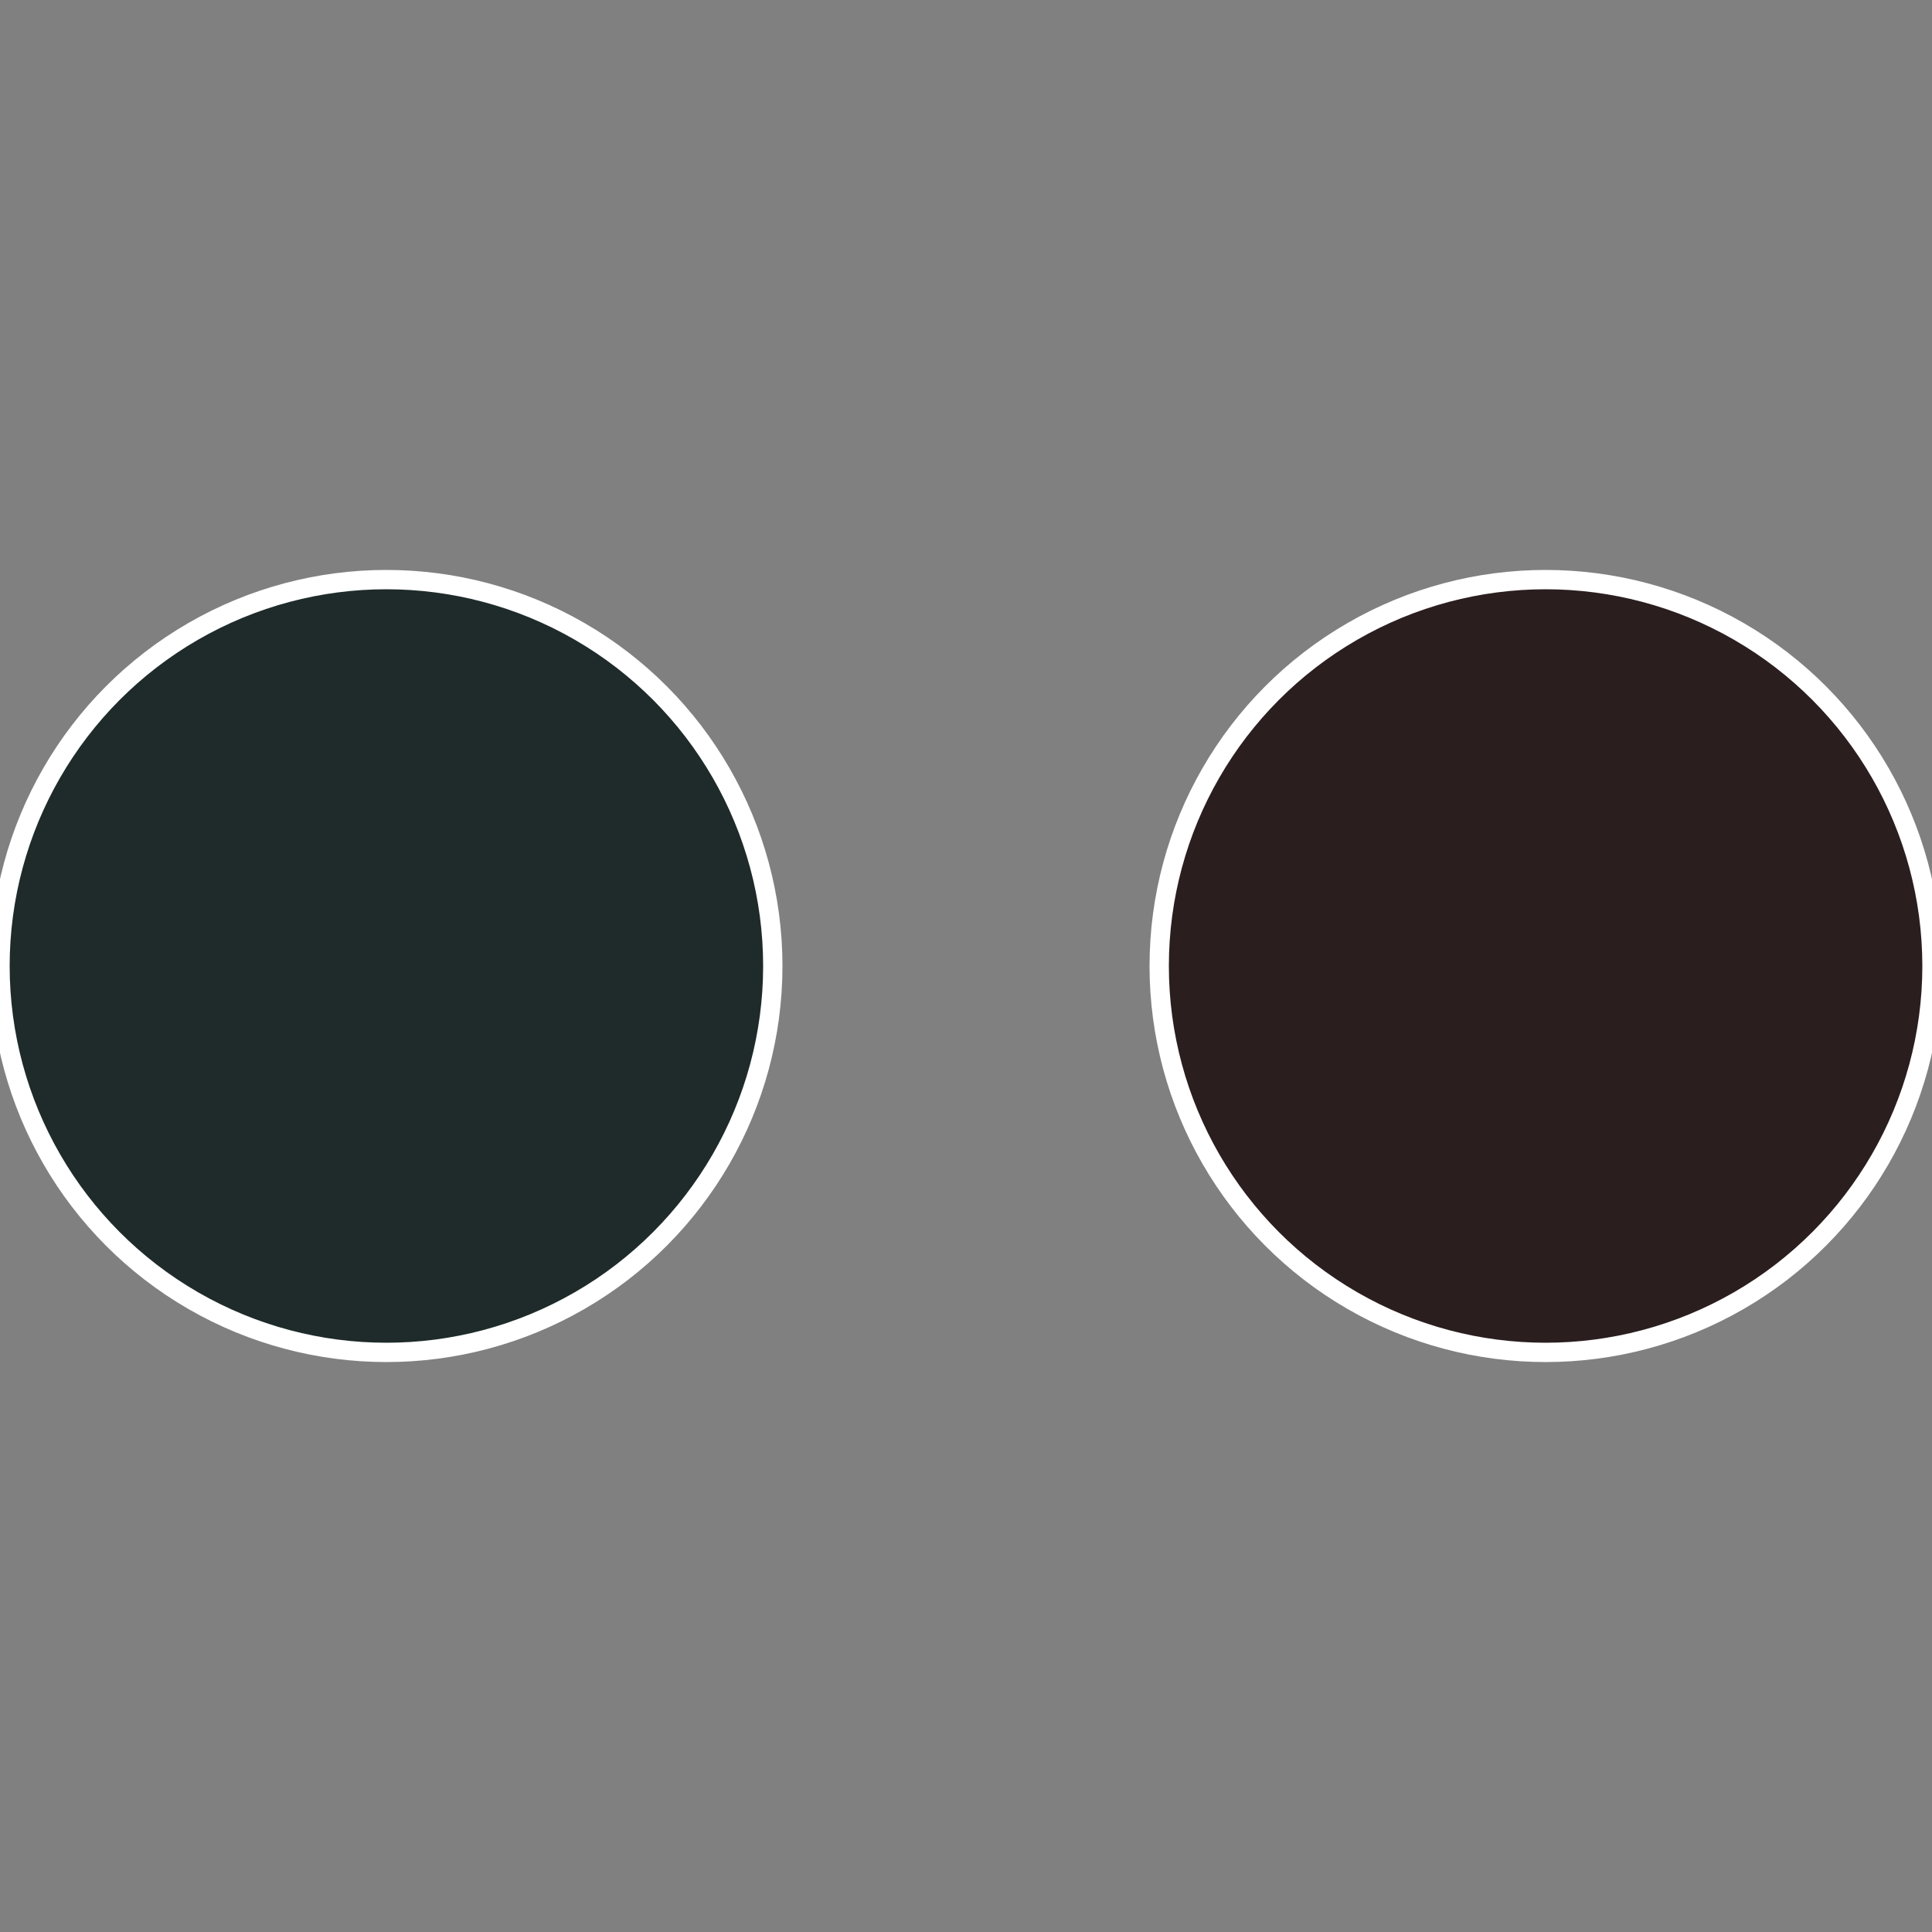
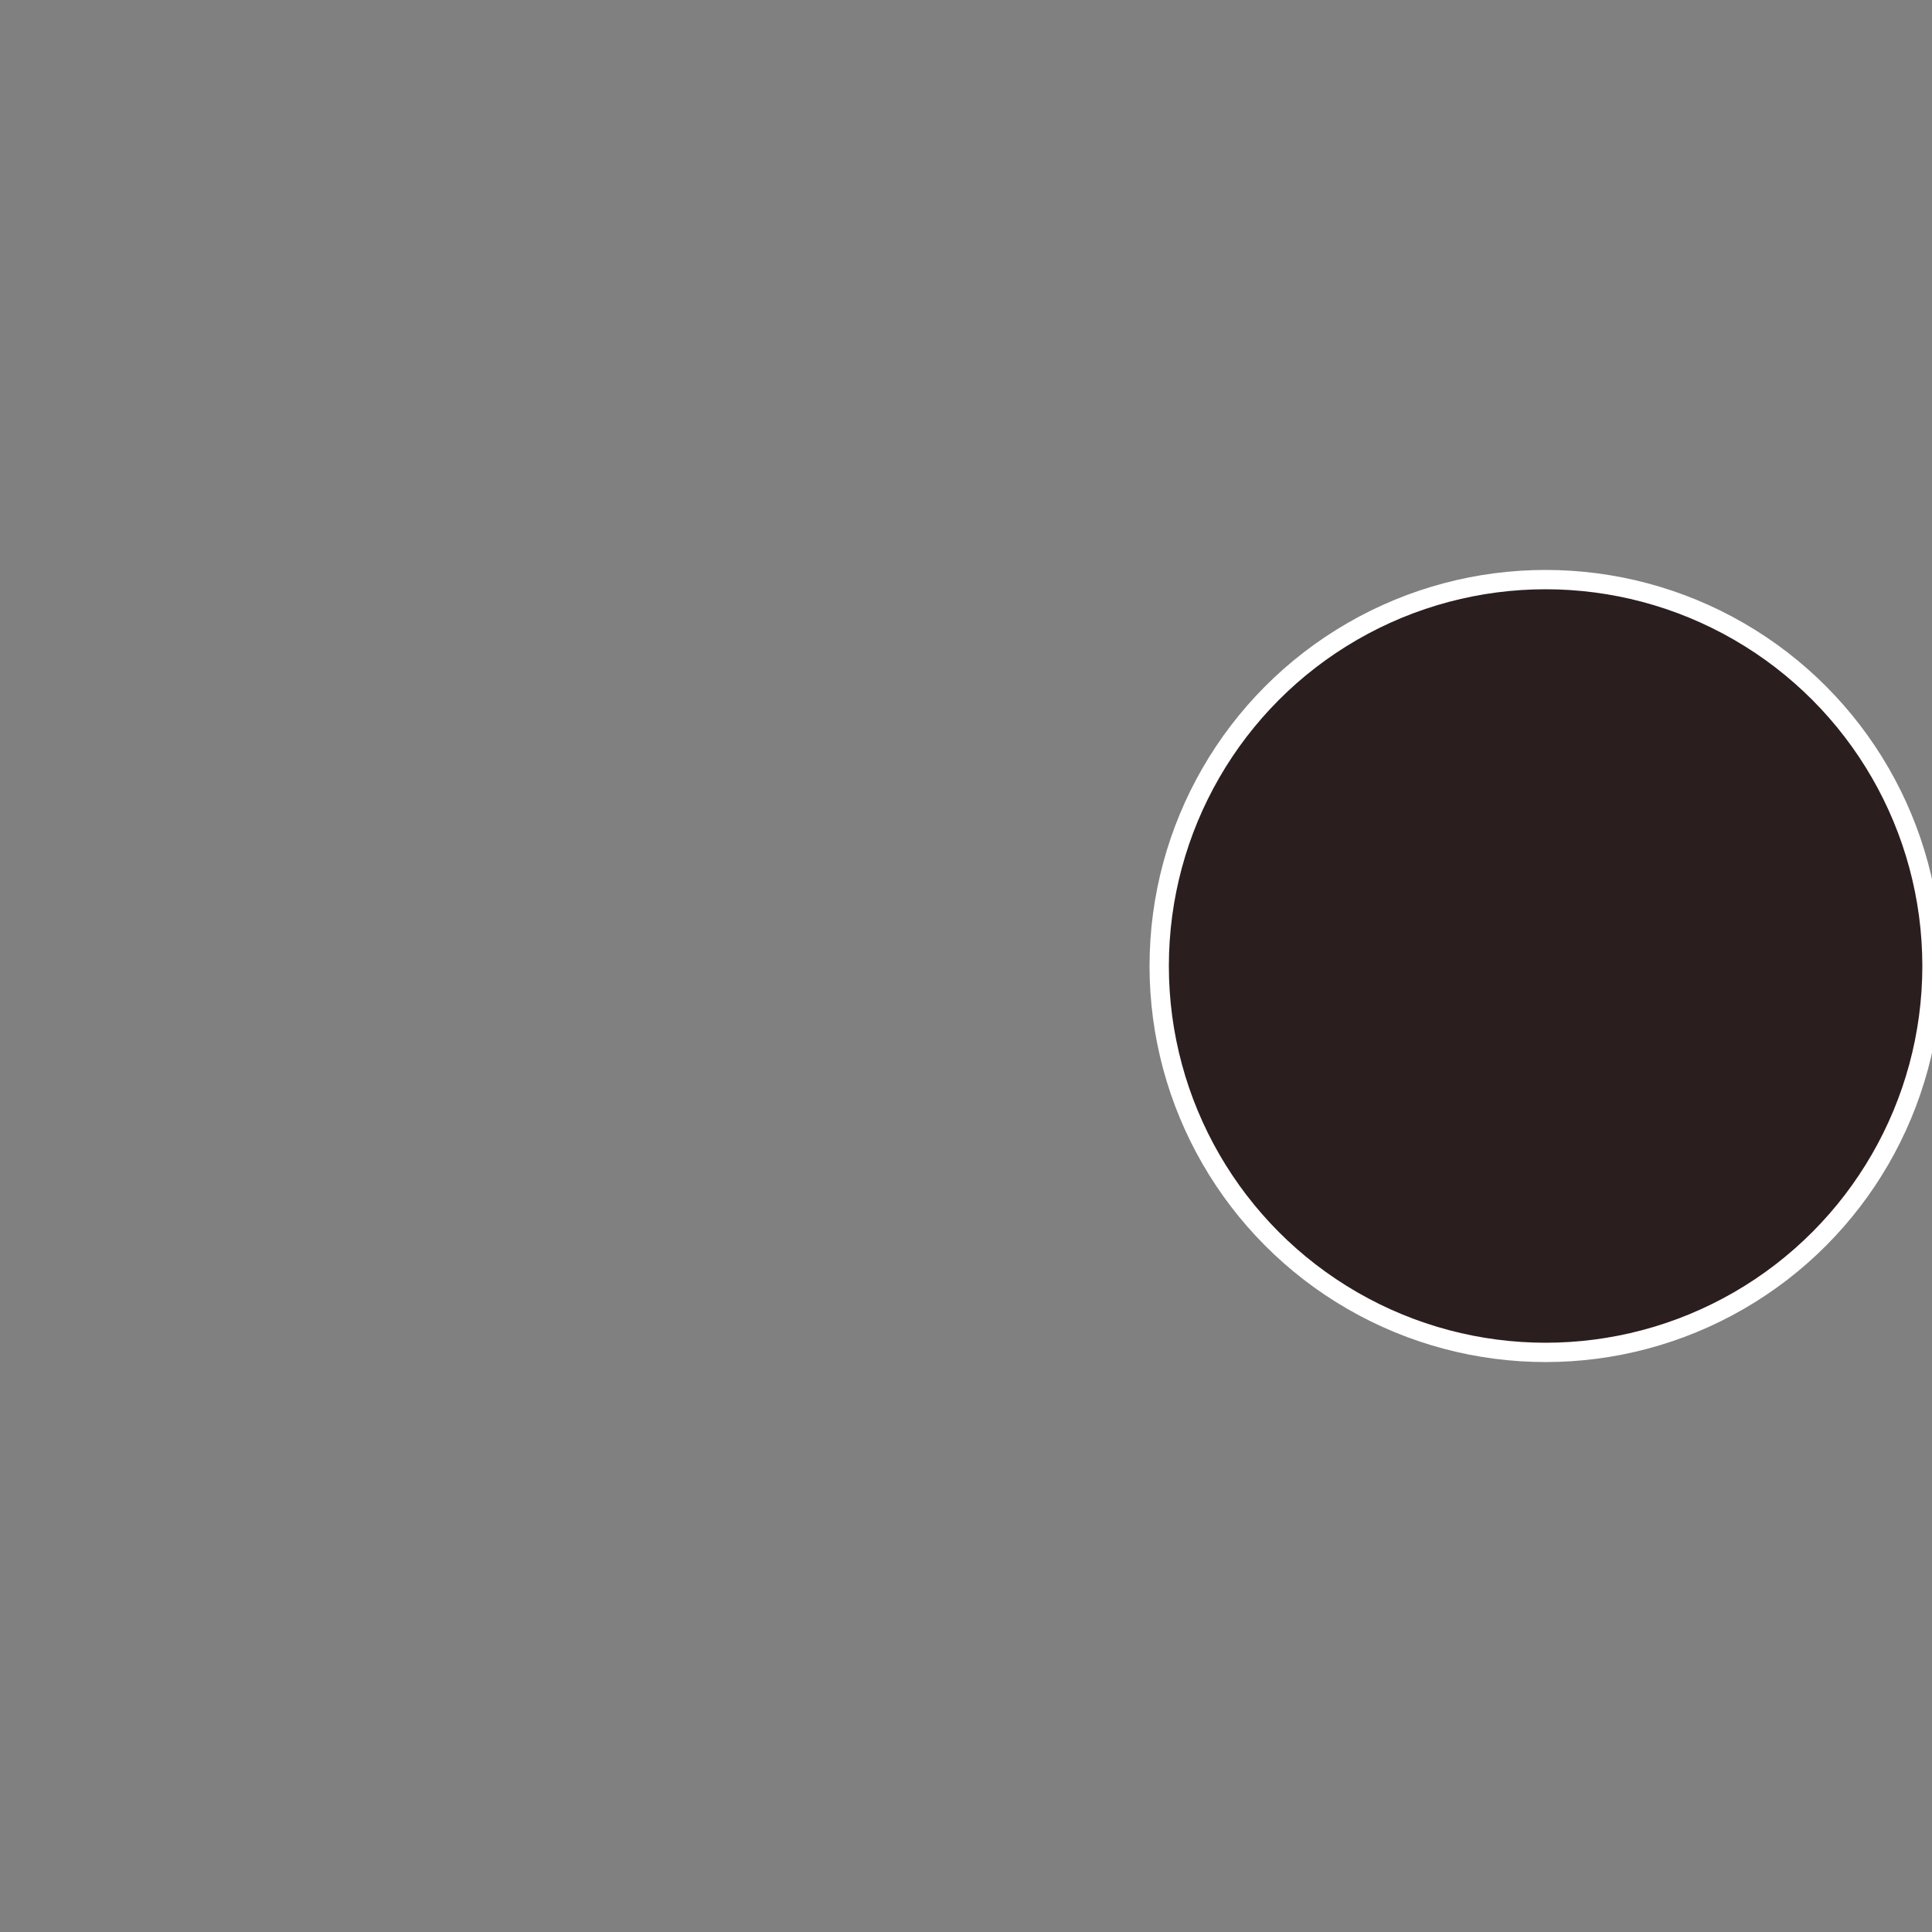
<svg xmlns="http://www.w3.org/2000/svg" width="500" height="500" viewBox="-1 -1 2 2">
  <rect x="-1" y="-1" width="2" height="2" fill="#808080" stroke="none" />
  <circle cx="0.6" cy="0" r="0.4" fill="#2b1e1f" stroke="#fff" stroke-width="1%" />
-   <circle cx="-0.6" cy="7.3478807948841E-17" r="0.4" fill="#1e2b2a" stroke="#fff" stroke-width="1%" />
</svg>